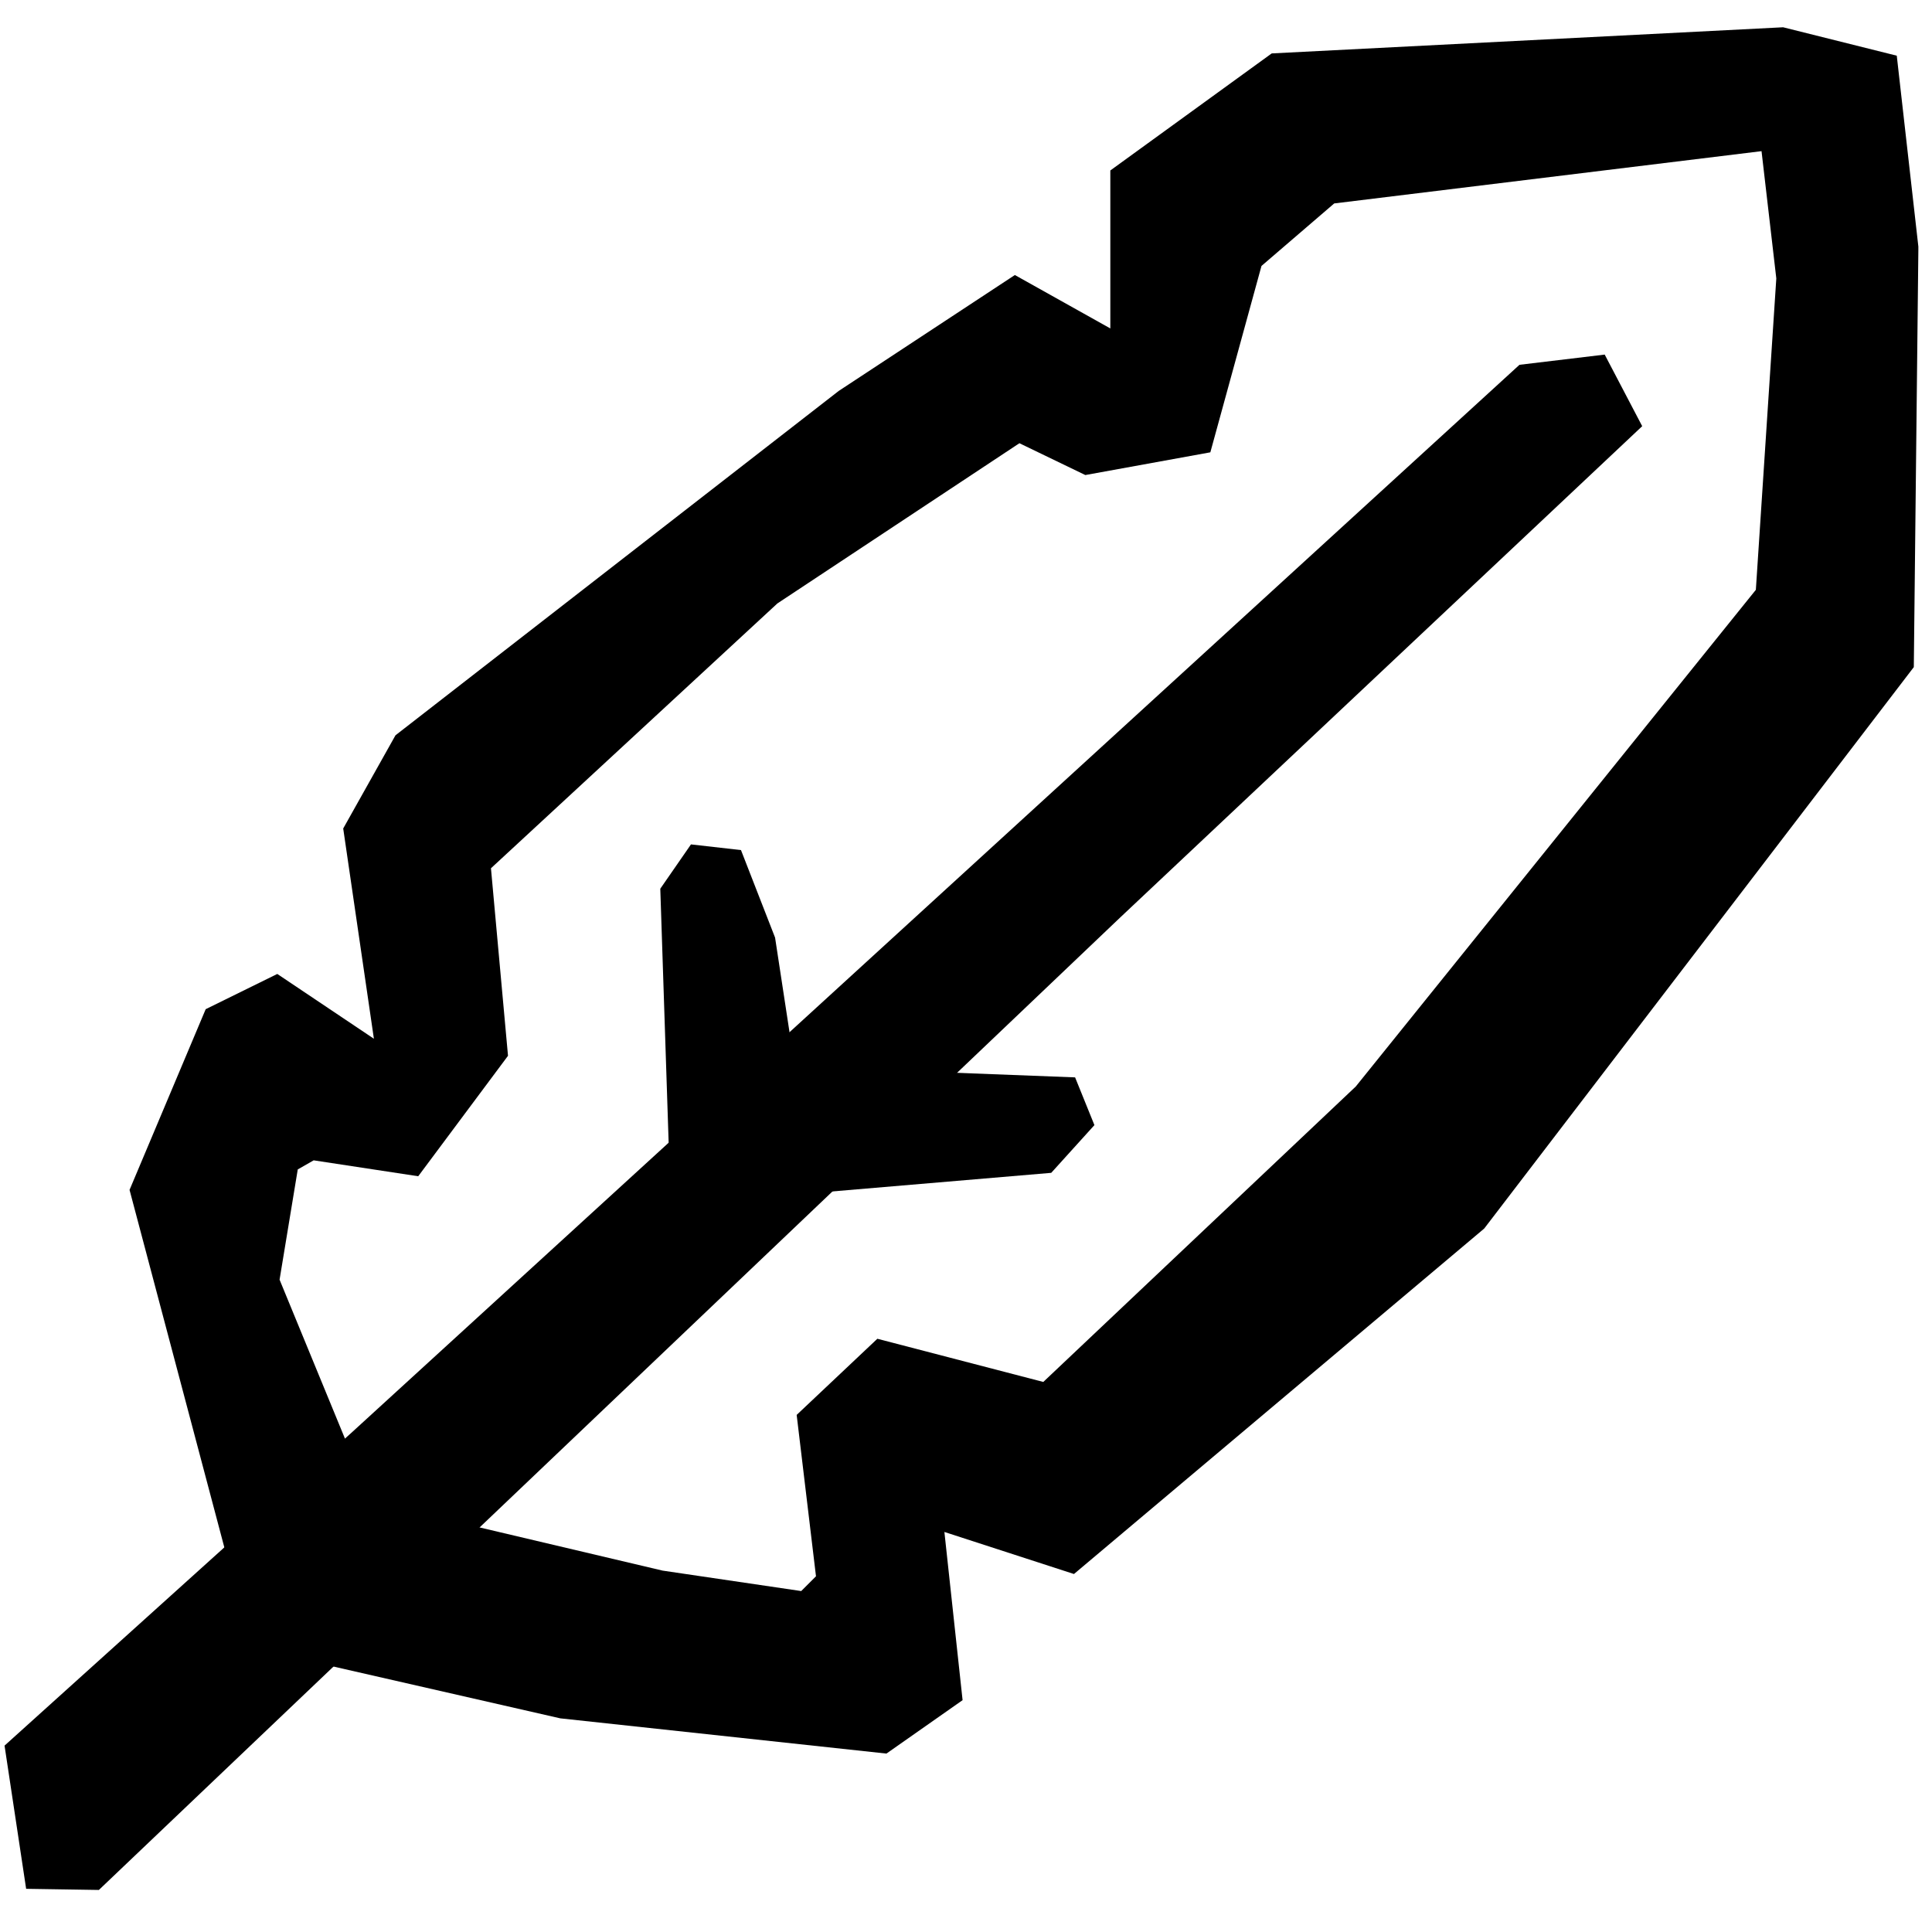
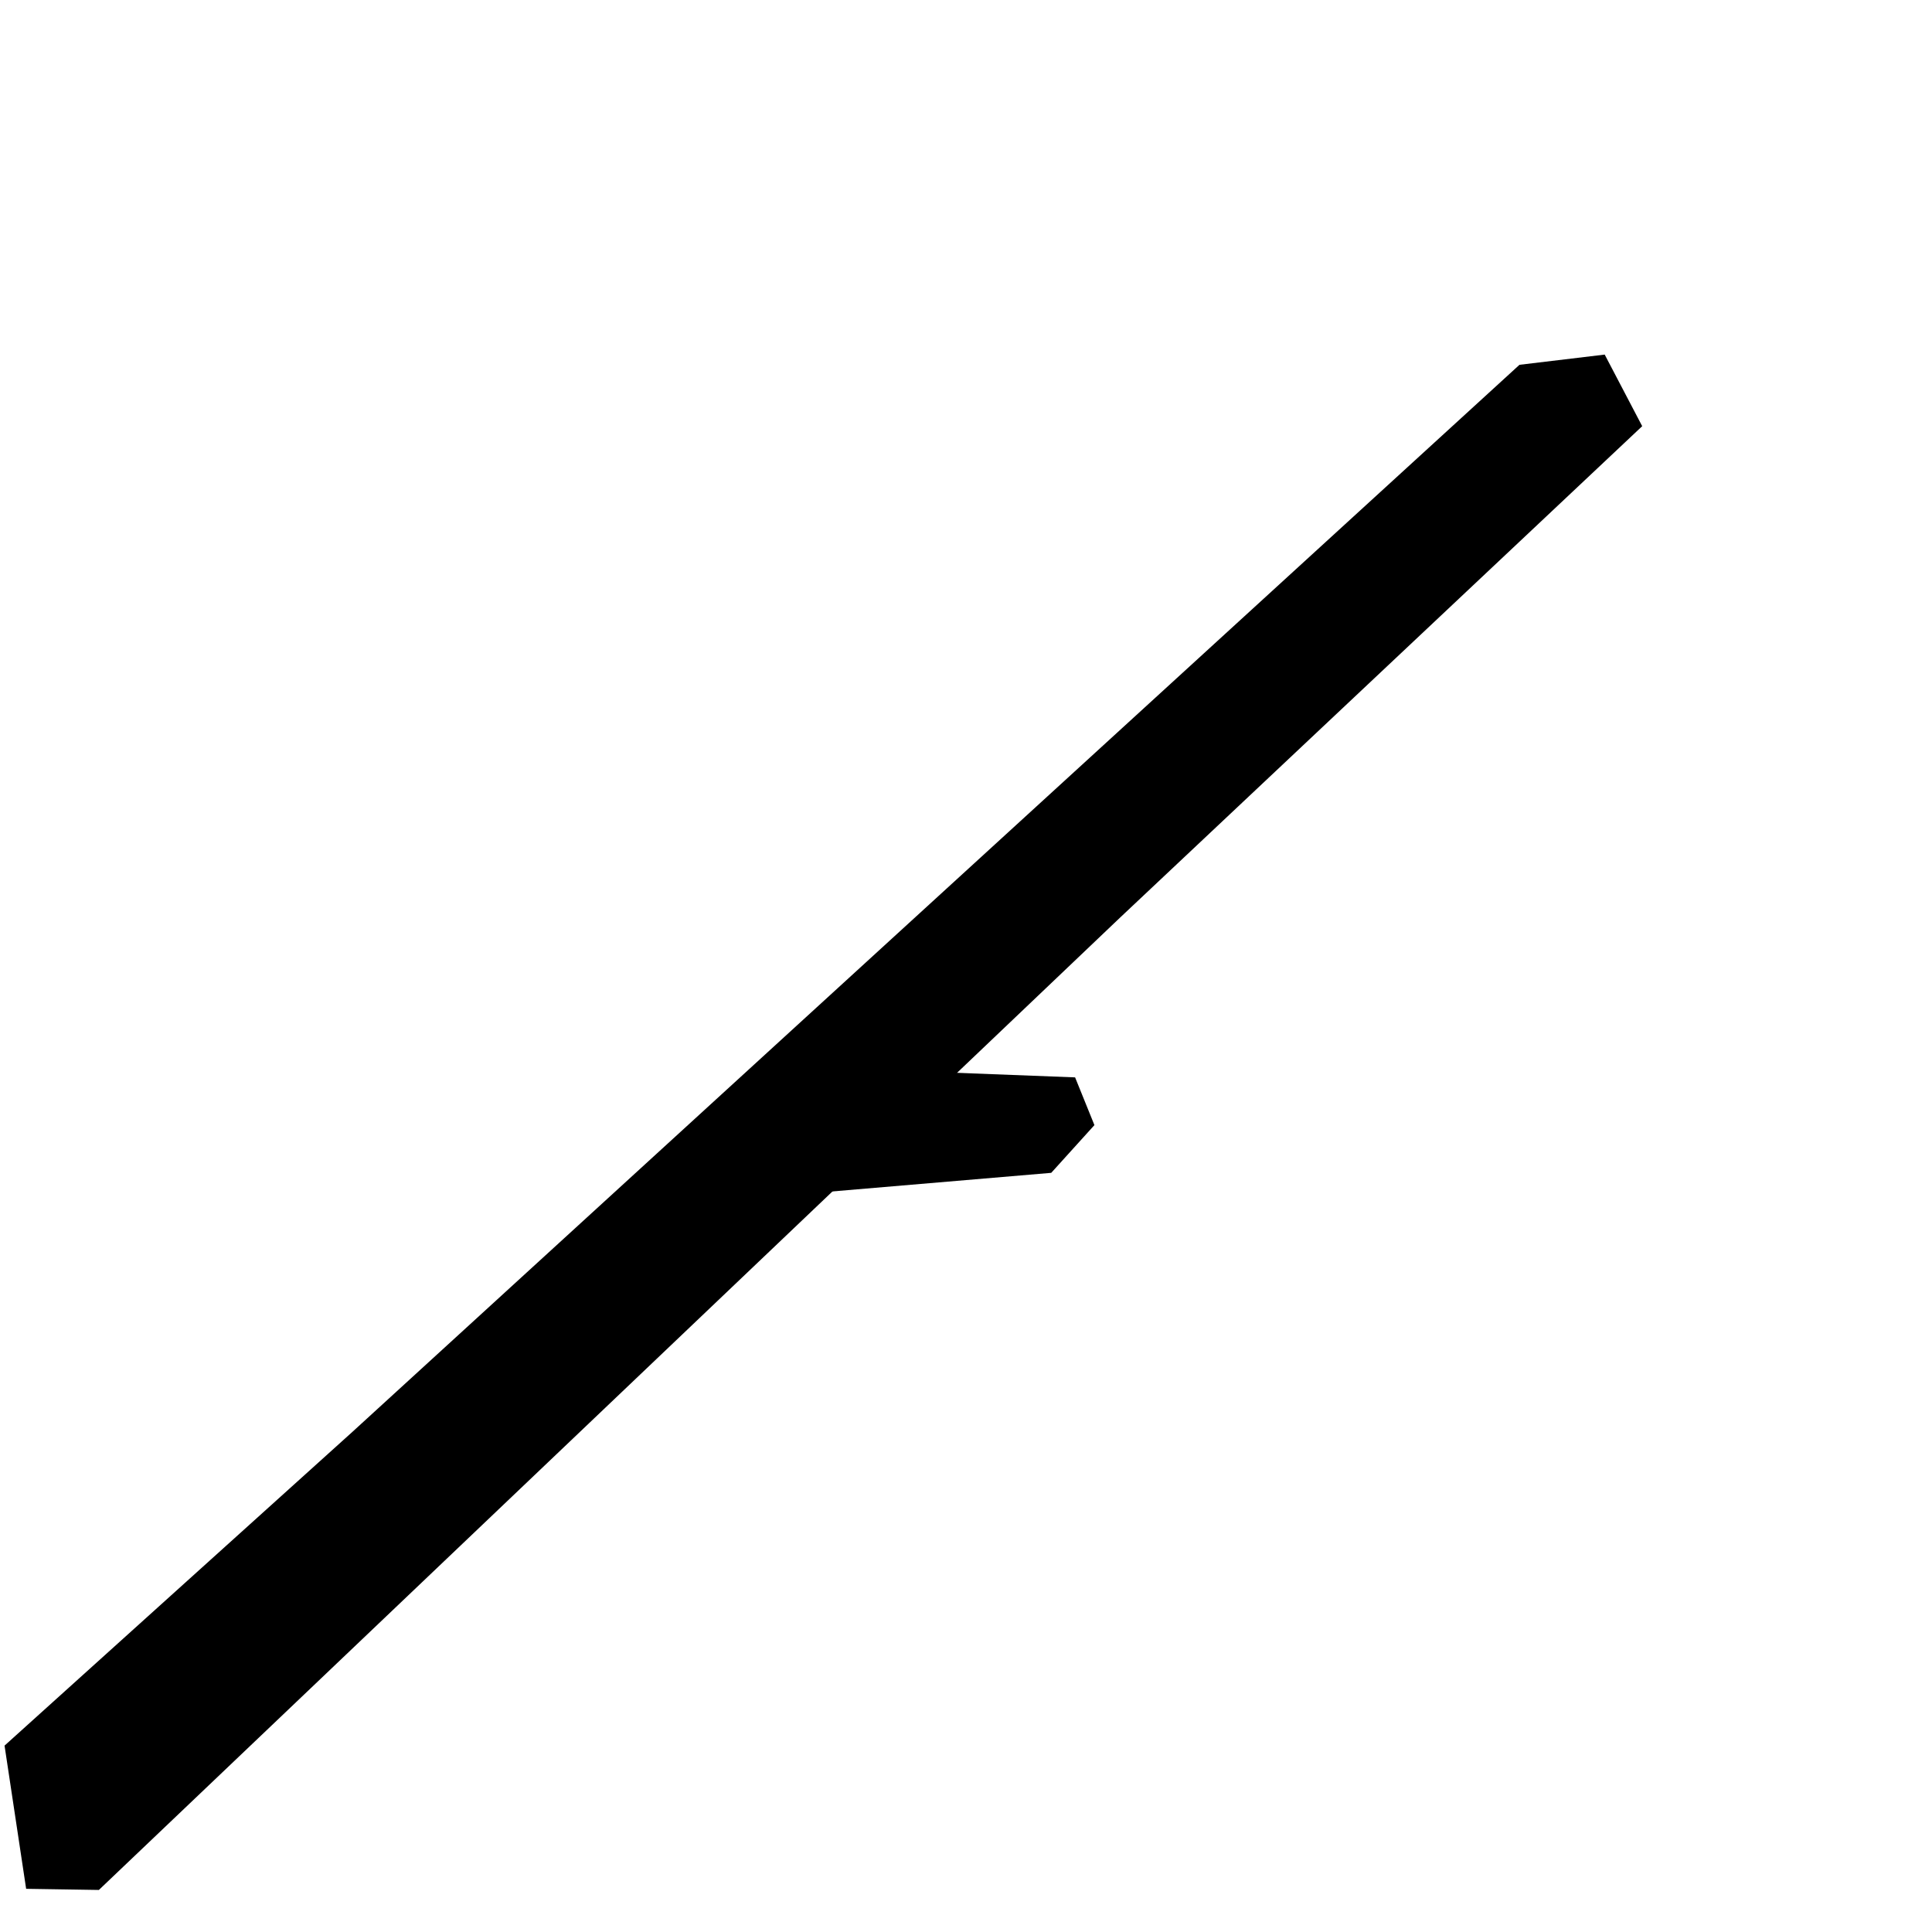
<svg xmlns="http://www.w3.org/2000/svg" id="Ebene_1" data-name="Ebene 1" viewBox="0 0 17 17">
  <defs>
    <style> .cls-1 { stroke-width: 0px; } </style>
  </defs>
  <polygon class="cls-1" points=".04 15.36 .23 16.62 .87 16.63 9.86 8.07 14.45 3.75 14.12 3.12 13.37 3.21 3.1 12.6 .04 15.36" />
-   <polygon class="cls-1" points="5.89 10.25 5.81 7.82 6.08 7.43 6.52 7.48 6.82 8.25 7.02 9.56 5.89 10.25" />
  <polygon class="cls-1" points="6.66 10.54 9.25 10.32 9.63 9.9 9.46 9.48 7.38 9.4 6.66 10.54" />
-   <path class="cls-1" d="m16.88,2.17l-.19-1.68-1-.25-4.5.23-1.42,1.03v1.39s-.84-.47-.84-.47l-1.55,1.02-3.9,3.03-.46.82.27,1.85-.85-.57-.63.31-.67,1.59.92,3.47.68.68,2.19.5,2.87.31.67-.47-.16-1.48,1.14.37,3.61-3.04,3.78-4.94.04-3.67Zm-1.43,3.02l-3.52,4.37-2.75,2.6-1.46-.38-.71.67.17,1.42-.13.13-1.22-.18-1.78-.42-.87-.39-.72-1.75.16-.97.14-.08.92.14.79-1.06-.15-1.65,2.52-2.33,2.13-1.41.58.28,1.1-.2.45-1.64.64-.55,3.76-.46.13,1.12-.18,2.74Z" />
</svg>